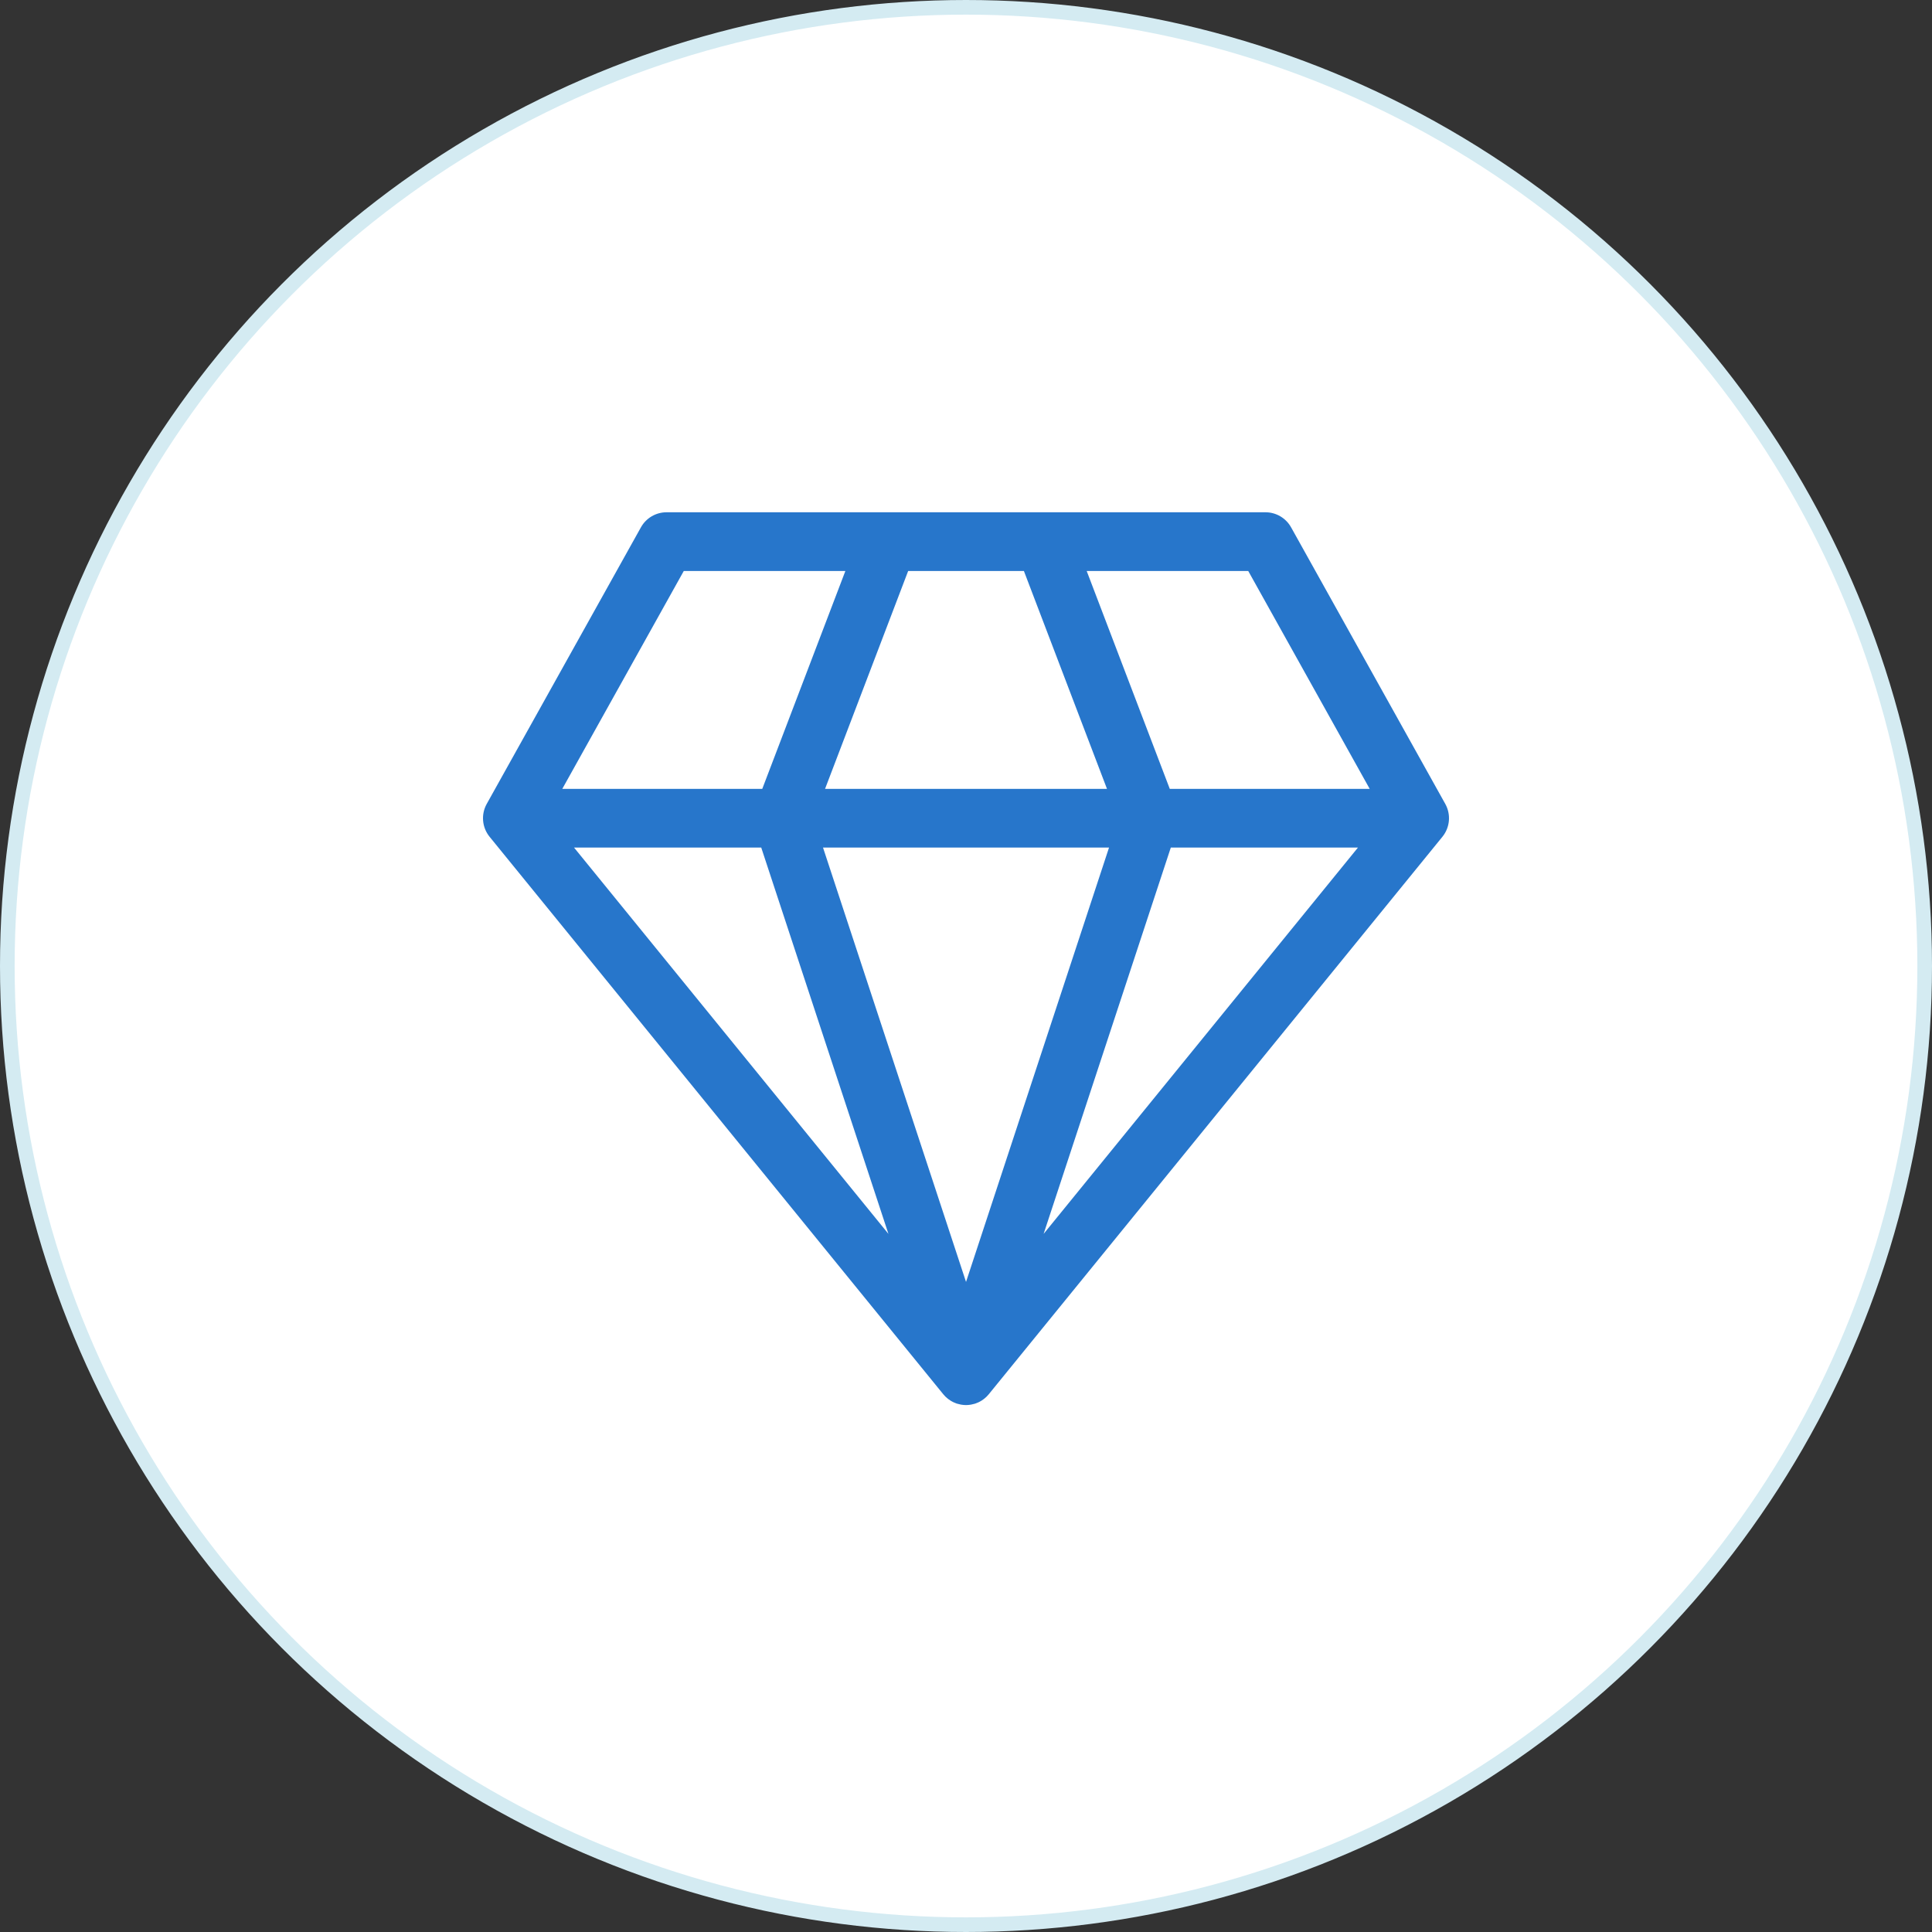
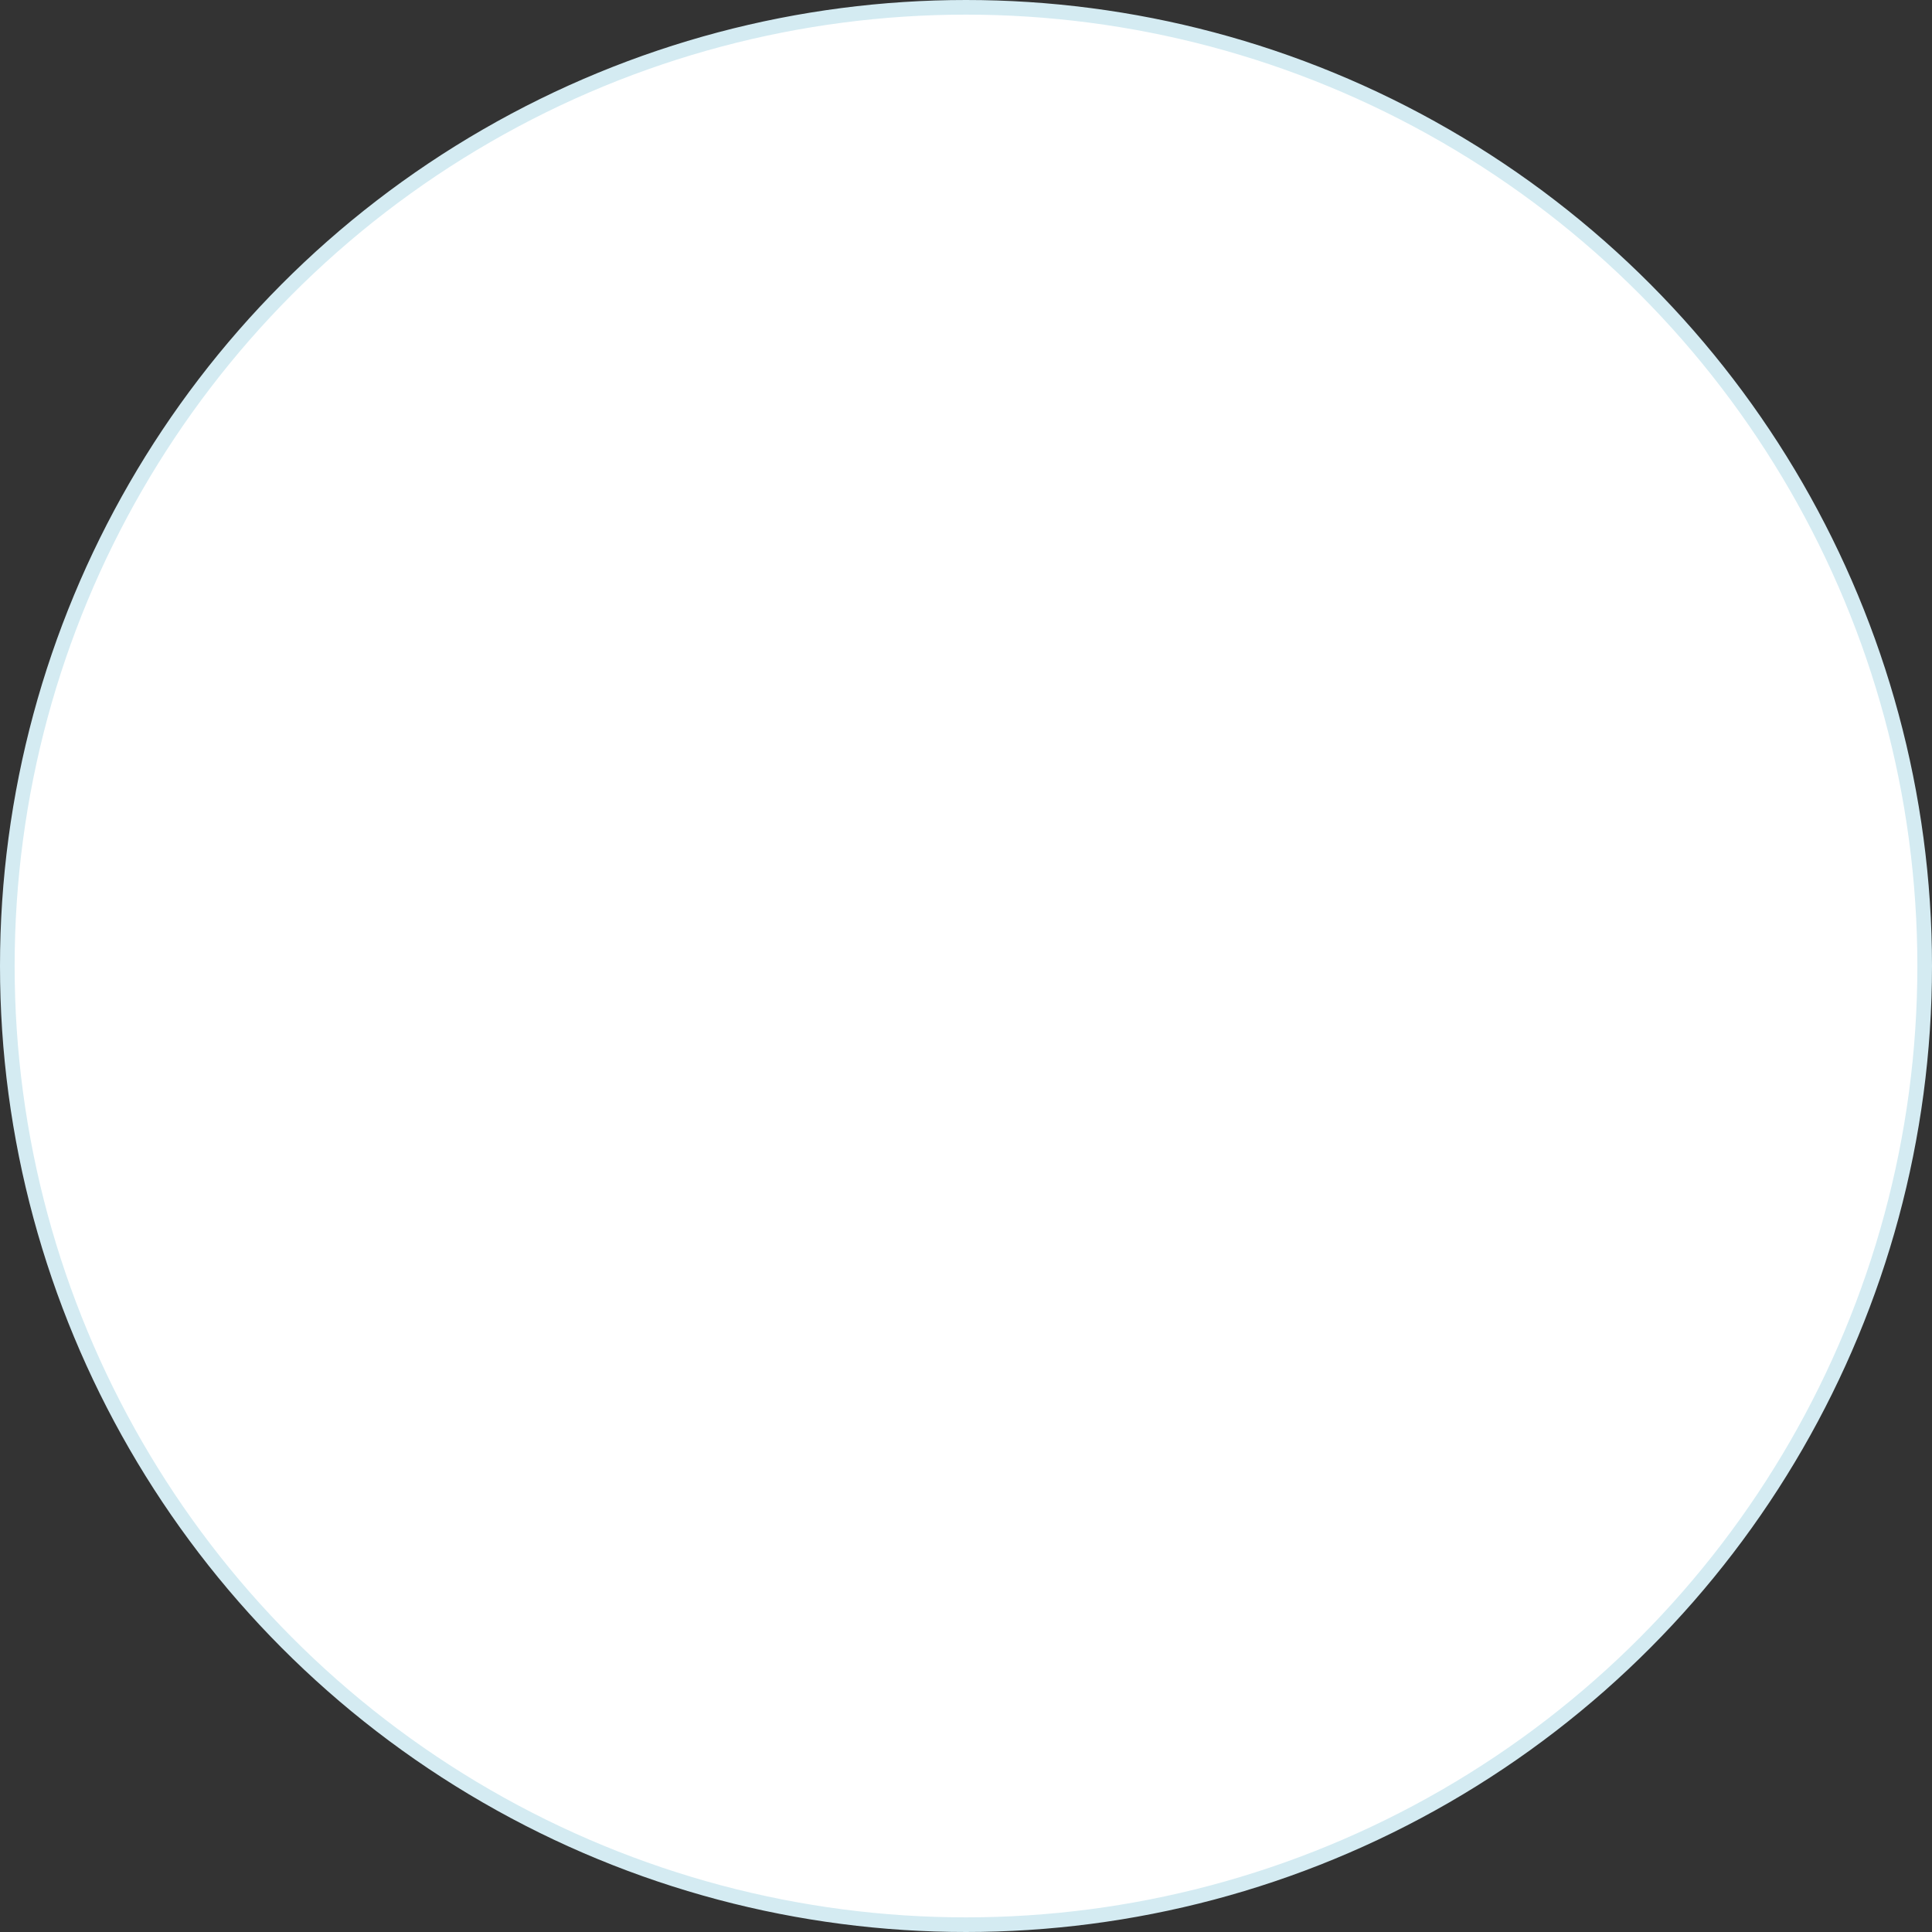
<svg xmlns="http://www.w3.org/2000/svg" width="132" height="132" viewBox="0 0 132 132" fill="none">
  <rect x="0" y="0" width="132" height="132" fill="#333333" stroke="none" />
  <circle cx="66" cy="66" r="65.5" fill="white" stroke="#D4EBF2" />
-   <path d="M98.746 54.926L88.211 36.029C87.857 35.394 87.187 35 86.461 35H45.541C44.814 35 44.144 35.393 43.79 36.029L33.254 54.926C32.854 55.644 32.932 56.533 33.45 57.17L64.448 95.26C64.458 95.272 64.469 95.283 64.48 95.295C64.512 95.332 64.545 95.369 64.58 95.404C64.584 95.408 64.587 95.413 64.591 95.417C64.6 95.426 64.61 95.434 64.619 95.443C64.622 95.446 64.626 95.449 64.629 95.452C64.665 95.485 64.701 95.517 64.739 95.548C64.757 95.562 64.774 95.577 64.792 95.59C64.831 95.62 64.871 95.647 64.912 95.674C64.931 95.687 64.95 95.699 64.969 95.711C65.004 95.732 65.04 95.751 65.076 95.77C65.09 95.777 65.104 95.785 65.119 95.793C65.133 95.799 65.146 95.806 65.16 95.812C65.2 95.831 65.241 95.847 65.283 95.863C65.309 95.873 65.334 95.884 65.36 95.893C65.365 95.895 65.37 95.897 65.375 95.899C65.377 95.899 65.379 95.899 65.38 95.9C65.398 95.906 65.417 95.909 65.435 95.914C65.503 95.934 65.572 95.951 65.641 95.964C65.67 95.969 65.698 95.974 65.728 95.978C65.81 95.99 65.894 95.997 65.978 95.998C65.986 95.998 65.994 96 66.002 96H66.002C66.01 96 66.018 95.998 66.026 95.998C66.111 95.997 66.194 95.99 66.277 95.978C66.306 95.974 66.334 95.969 66.362 95.964C66.433 95.951 66.502 95.934 66.57 95.914C66.587 95.909 66.605 95.906 66.623 95.9C66.625 95.899 66.627 95.899 66.629 95.899C66.634 95.897 66.638 95.895 66.644 95.893C66.67 95.884 66.695 95.873 66.72 95.863C66.762 95.847 66.804 95.831 66.844 95.813C66.858 95.806 66.871 95.799 66.885 95.793C66.899 95.786 66.913 95.778 66.927 95.771C66.963 95.752 66.999 95.733 67.034 95.712C67.053 95.7 67.073 95.687 67.093 95.674C67.133 95.647 67.173 95.62 67.211 95.591C67.229 95.577 67.247 95.563 67.264 95.549C67.303 95.518 67.339 95.485 67.375 95.452C67.379 95.448 67.382 95.446 67.386 95.442C67.394 95.435 67.402 95.427 67.41 95.419C67.415 95.415 67.419 95.41 67.423 95.405C67.459 95.369 67.493 95.331 67.526 95.293C67.535 95.282 67.546 95.272 67.555 95.26L98.55 57.17C99.068 56.533 99.146 55.644 98.746 54.926ZM69.956 39.012L75.633 53.898H56.37L62.048 39.012H69.956ZM75.772 57.909L66.002 87.585L56.231 57.909H75.772ZM52.01 57.909L60.701 84.304L39.221 57.909H52.01ZM79.993 57.909H92.779L71.303 84.303L79.993 57.909ZM93.582 53.898H79.923L74.246 39.012H85.284L93.582 53.898ZM46.717 39.012H57.758L52.08 53.898H38.417L46.717 39.012Z" fill="#2776CB" />
</svg>